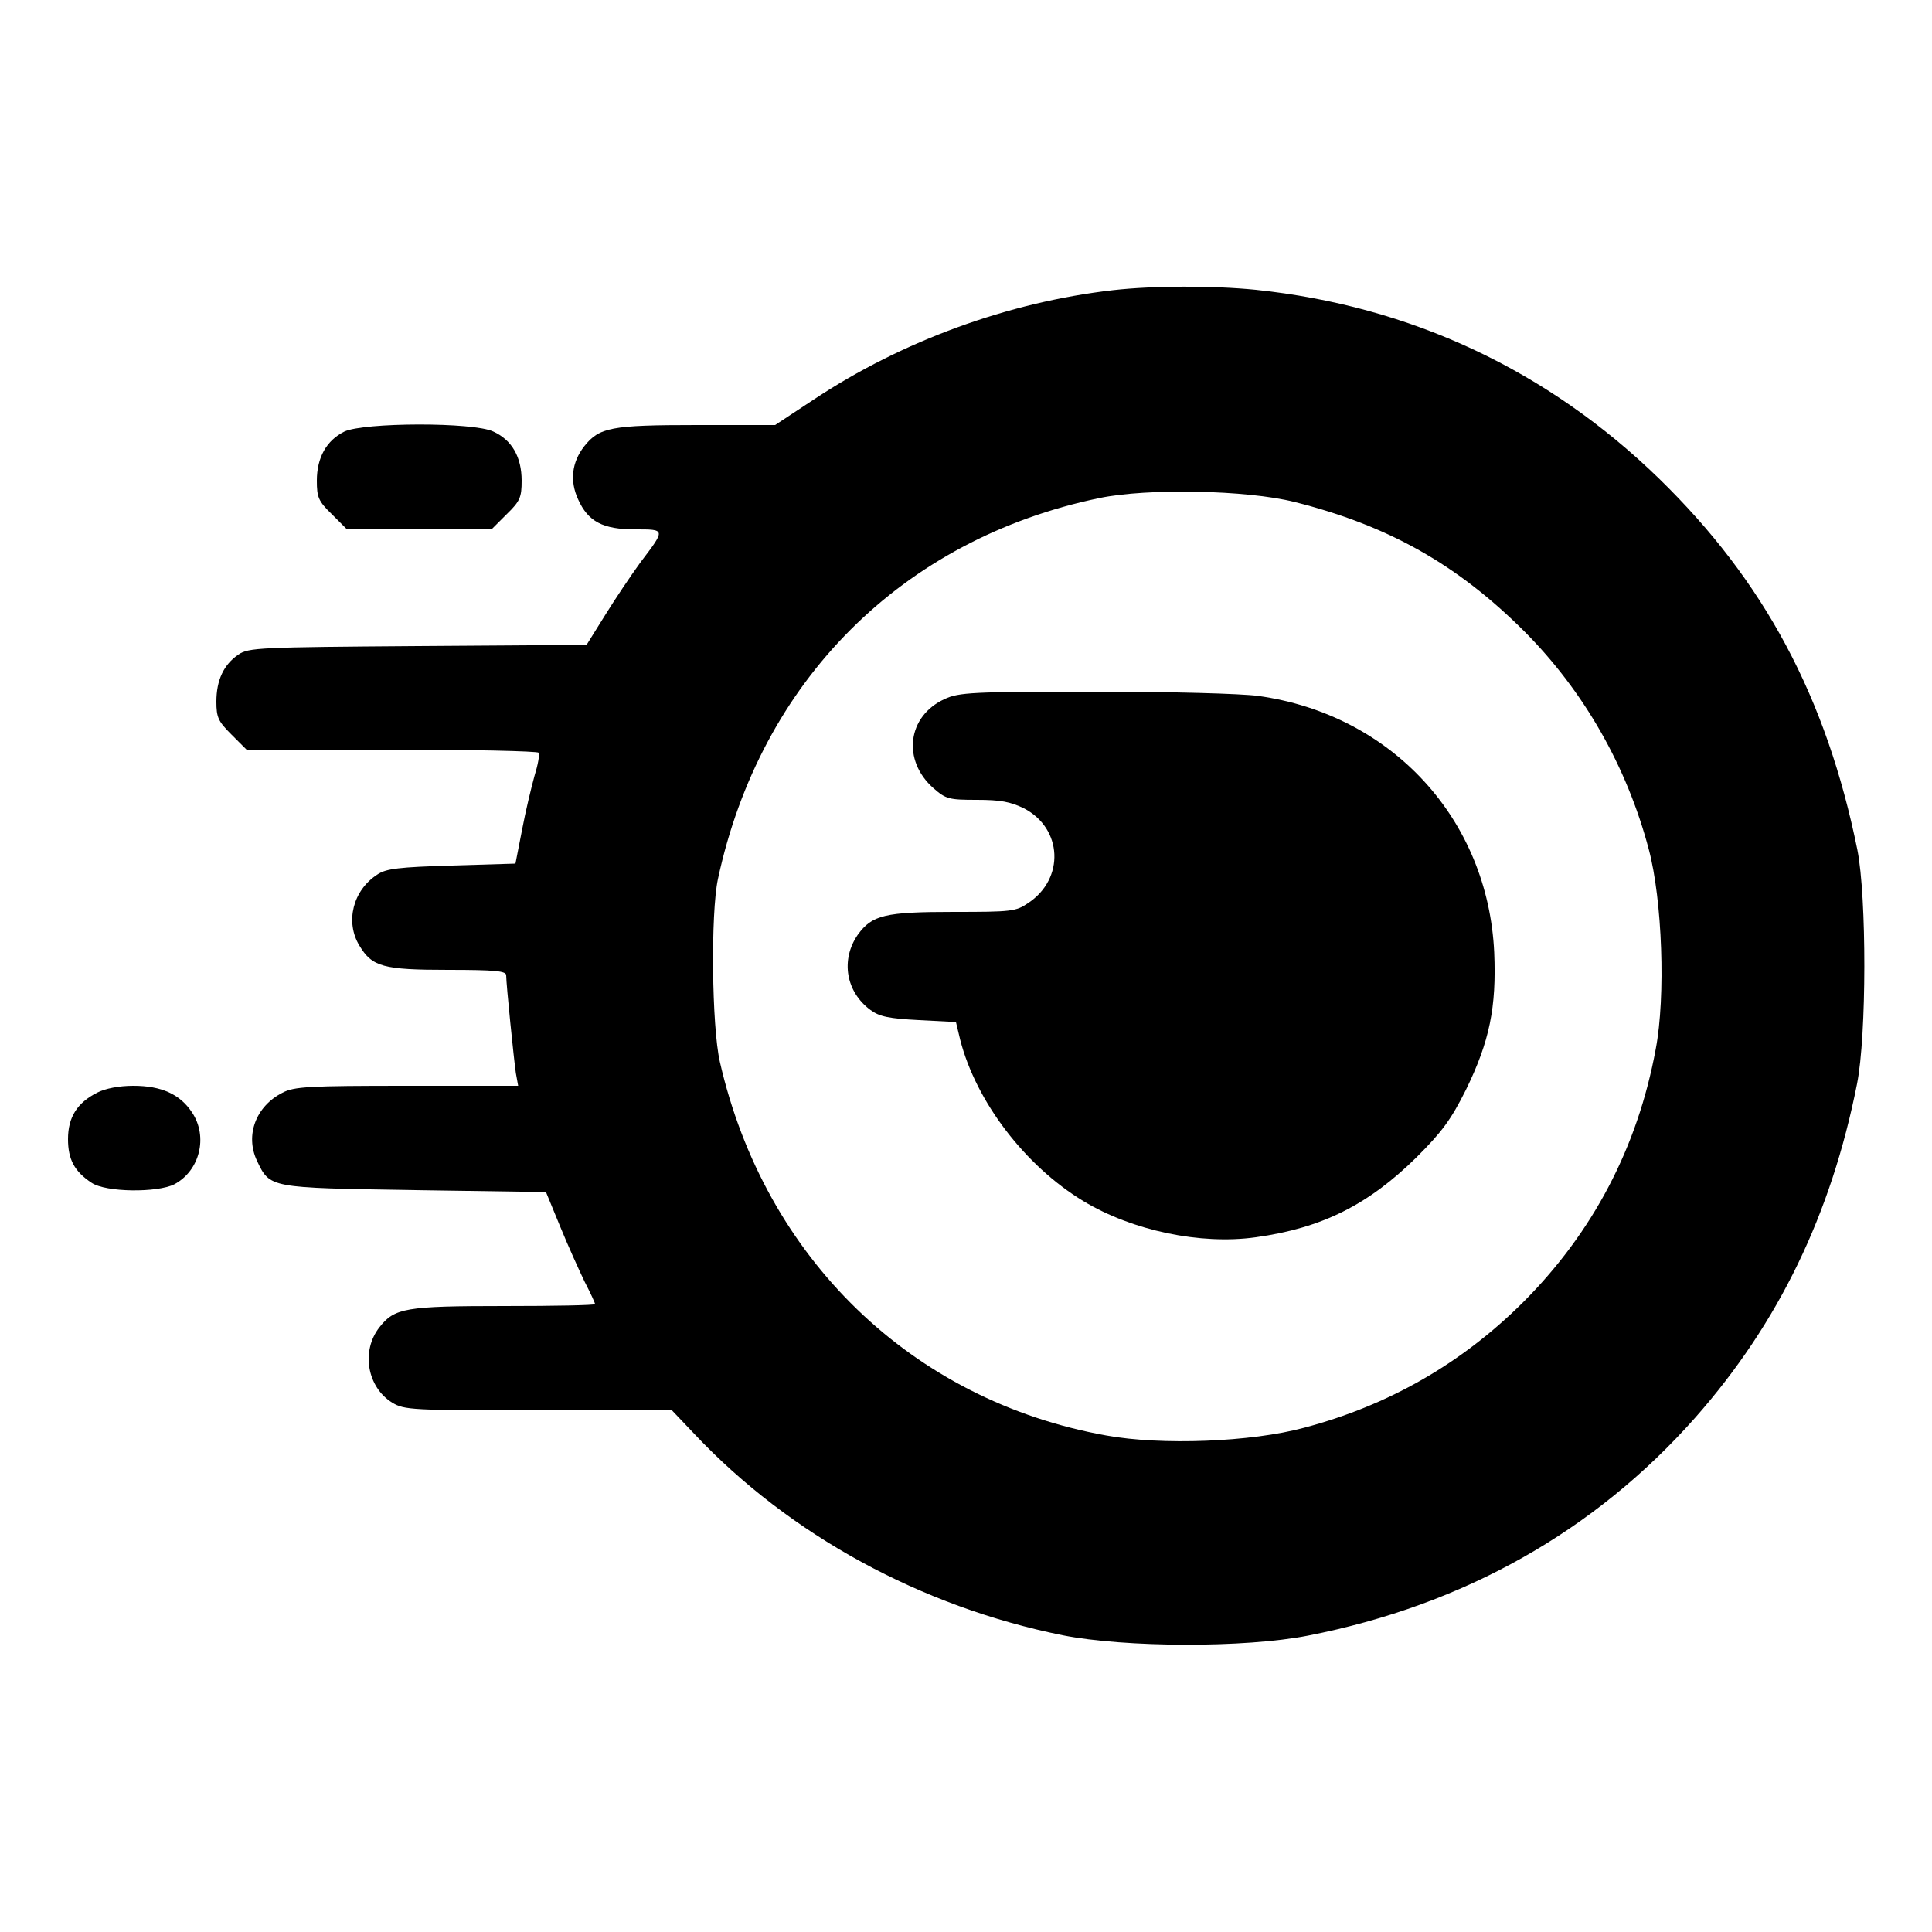
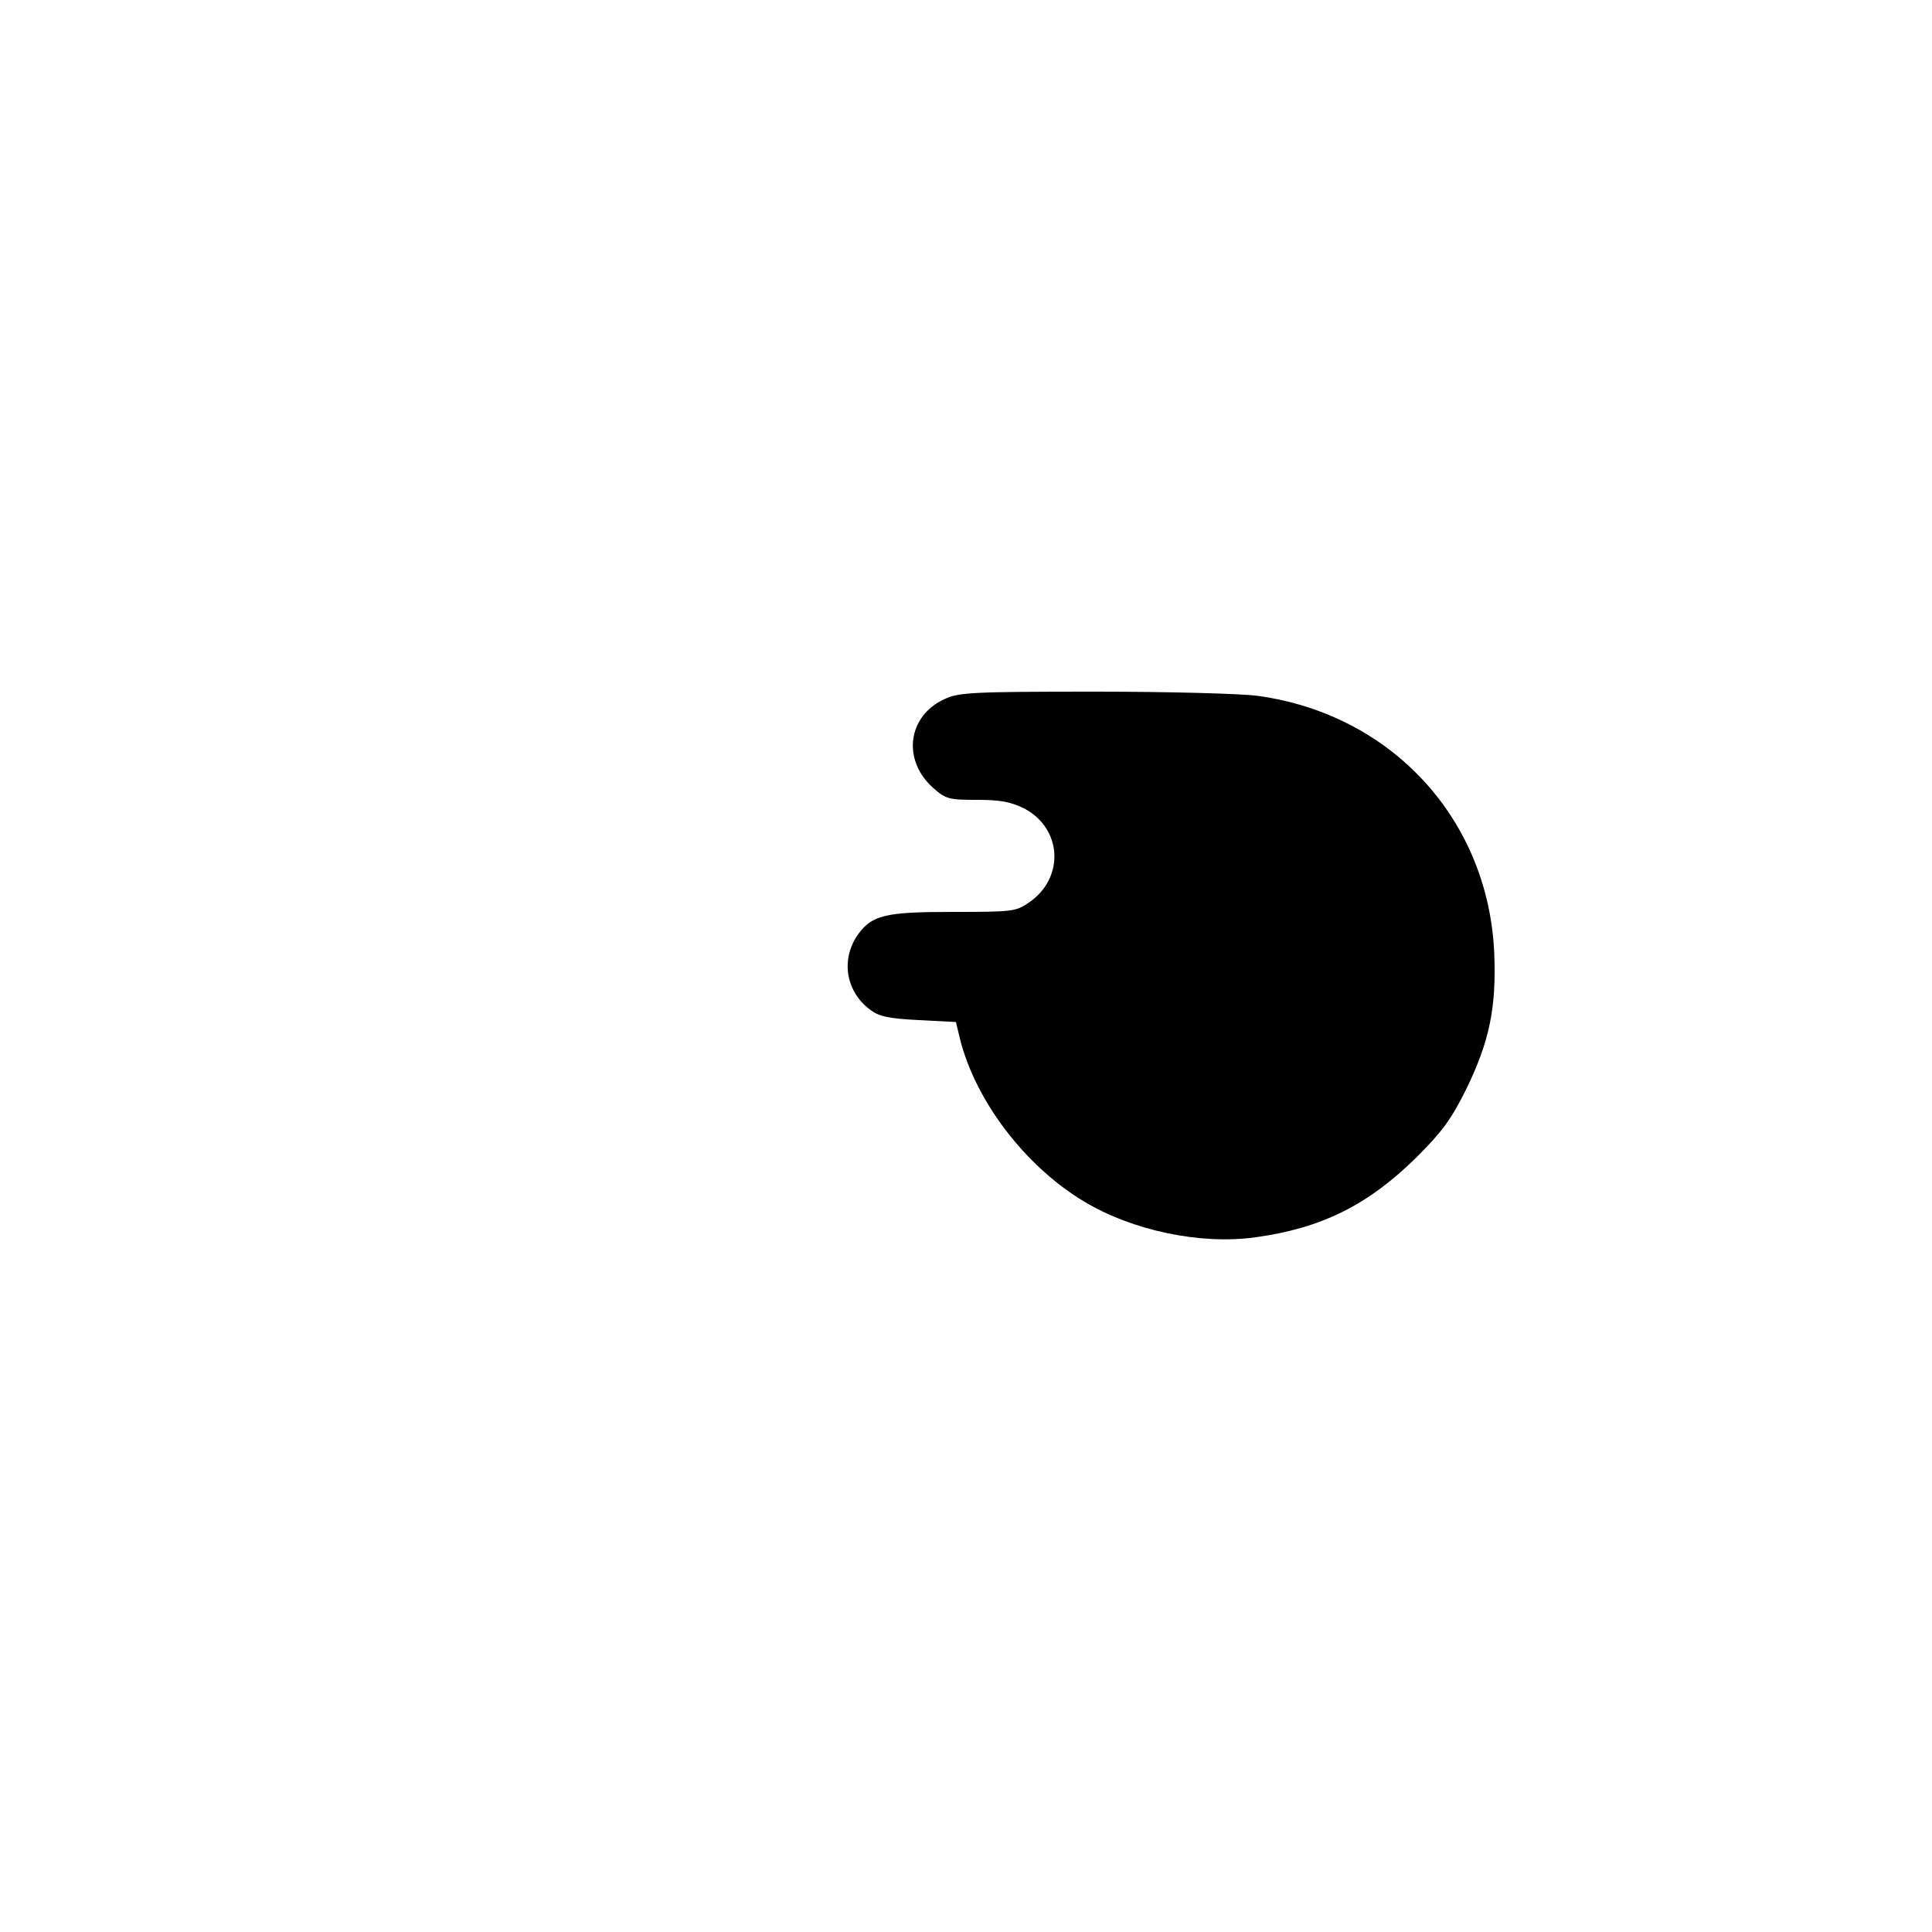
<svg xmlns="http://www.w3.org/2000/svg" version="1.0" width="500pt" height="500pt" viewBox="0 0 500 500" preserveAspectRatio="xMidYMid meet">
  <g transform="translate(0,500) scale(0.1,-0.1)" fill="#000000" stroke="none">
-     <path d="M2880 4249 c-270 -31 -545 -131 -774 -283 l-100 -66 -203 0 c-222 0 -252 -6 -291 -55 -32 -41 -38 -89 -16 -137 26 -58 64 -78 148 -78 79 0 79 1 13 -86 -24 -33 -65 -94 -91 -136 l-48 -77 -436 -3 c-410 -3 -439 -4 -465 -22 -38 -26 -57 -66 -57 -122 0 -41 5 -51 39 -85 l39 -39 375 0 c207 0 378 -4 381 -8 3 -5 -2 -32 -11 -61 -8 -29 -23 -91 -32 -139 l-17 -87 -165 -5 c-136 -4 -170 -8 -192 -23 -64 -41 -84 -123 -47 -184 33 -55 61 -63 230 -63 122 0 150 -3 150 -14 0 -23 20 -219 25 -253 l6 -33 -288 0 c-254 0 -292 -2 -322 -18 -69 -35 -97 -110 -66 -176 34 -71 30 -70 408 -76 l340 -5 37 -90 c20 -49 49 -113 63 -142 15 -29 27 -55 27 -58 0 -3 -106 -5 -235 -5 -256 0 -284 -5 -323 -55 -48 -61 -32 -155 33 -195 31 -19 51 -20 378 -20 l346 0 58 -61 c247 -262 587 -447 953 -521 162 -32 472 -33 635 -1 403 79 742 270 1003 565 215 244 351 525 418 863 25 126 25 483 1 605 -80 395 -241 696 -513 961 -289 281 -643 447 -1044 489 -111 11 -264 11 -370 -1z m470 -548 c243 -61 422 -162 596 -336 153 -154 264 -348 321 -563 35 -131 44 -381 18 -517 -47 -255 -163 -475 -344 -656 -159 -158 -347 -266 -566 -324 -137 -37 -369 -46 -512 -20 -503 90 -884 459 -1000 967 -21 92 -24 384 -5 473 110 513 477 880 987 986 125 26 381 21 505 -10z" />
    <path d="M2445 3191 c-97 -44 -111 -159 -29 -231 32 -28 40 -30 112 -30 61 0 87 -5 122 -22 100 -52 106 -182 11 -245 -32 -22 -44 -23 -193 -23 -178 0 -211 -8 -248 -59 -45 -65 -31 -148 33 -195 23 -17 48 -22 125 -26 l96 -5 11 -46 c41 -160 168 -326 318 -417 127 -77 304 -114 447 -94 172 24 291 84 416 207 66 66 89 97 128 175 61 125 79 213 73 355 -16 345 -265 616 -611 664 -43 6 -229 11 -424 11 -315 0 -351 -2 -387 -19z" />
-     <path d="M891 3883 c-46 -23 -71 -67 -71 -127 0 -43 4 -53 39 -87 l39 -39 187 0 187 0 39 39 c35 34 39 44 39 87 0 61 -25 105 -73 127 -51 25 -336 24 -386 0z" />
-     <path d="M251 2172 c-51 -26 -75 -63 -75 -120 0 -53 17 -84 61 -113 37 -25 170 -26 214 -4 66 35 88 123 46 186 -31 47 -79 69 -152 69 -37 0 -73 -7 -94 -18z" />
  </g>
</svg>